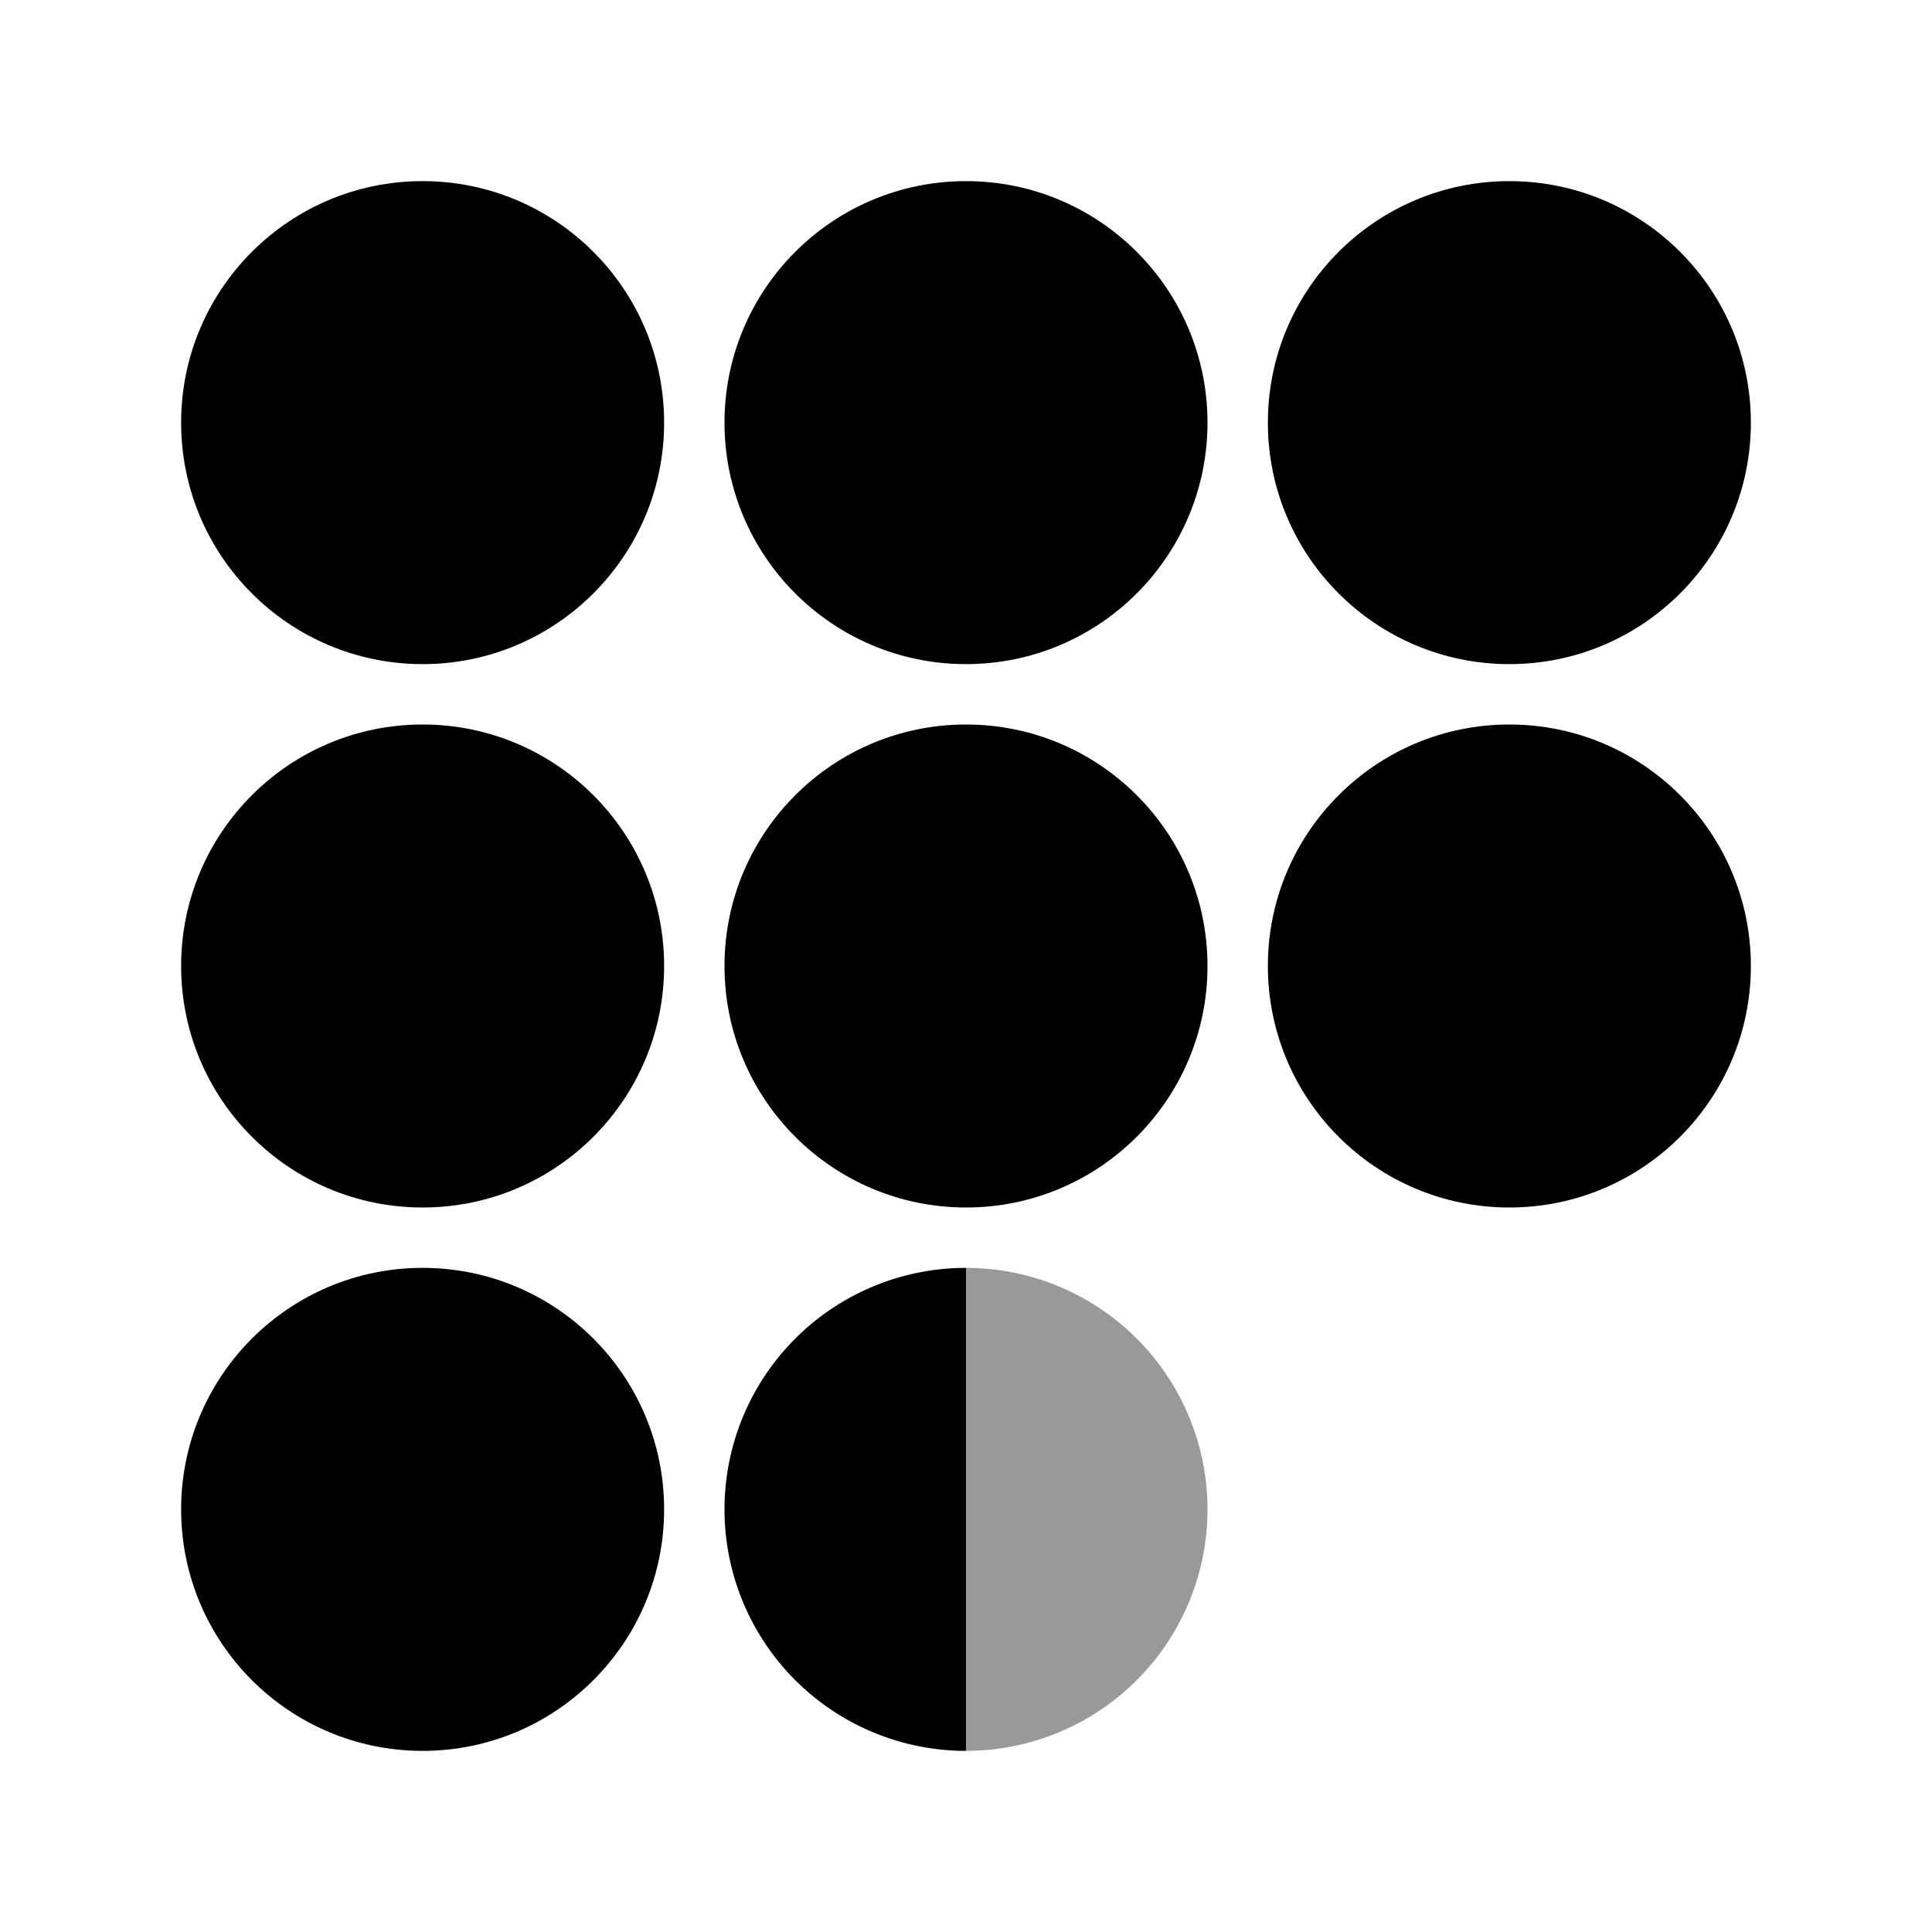
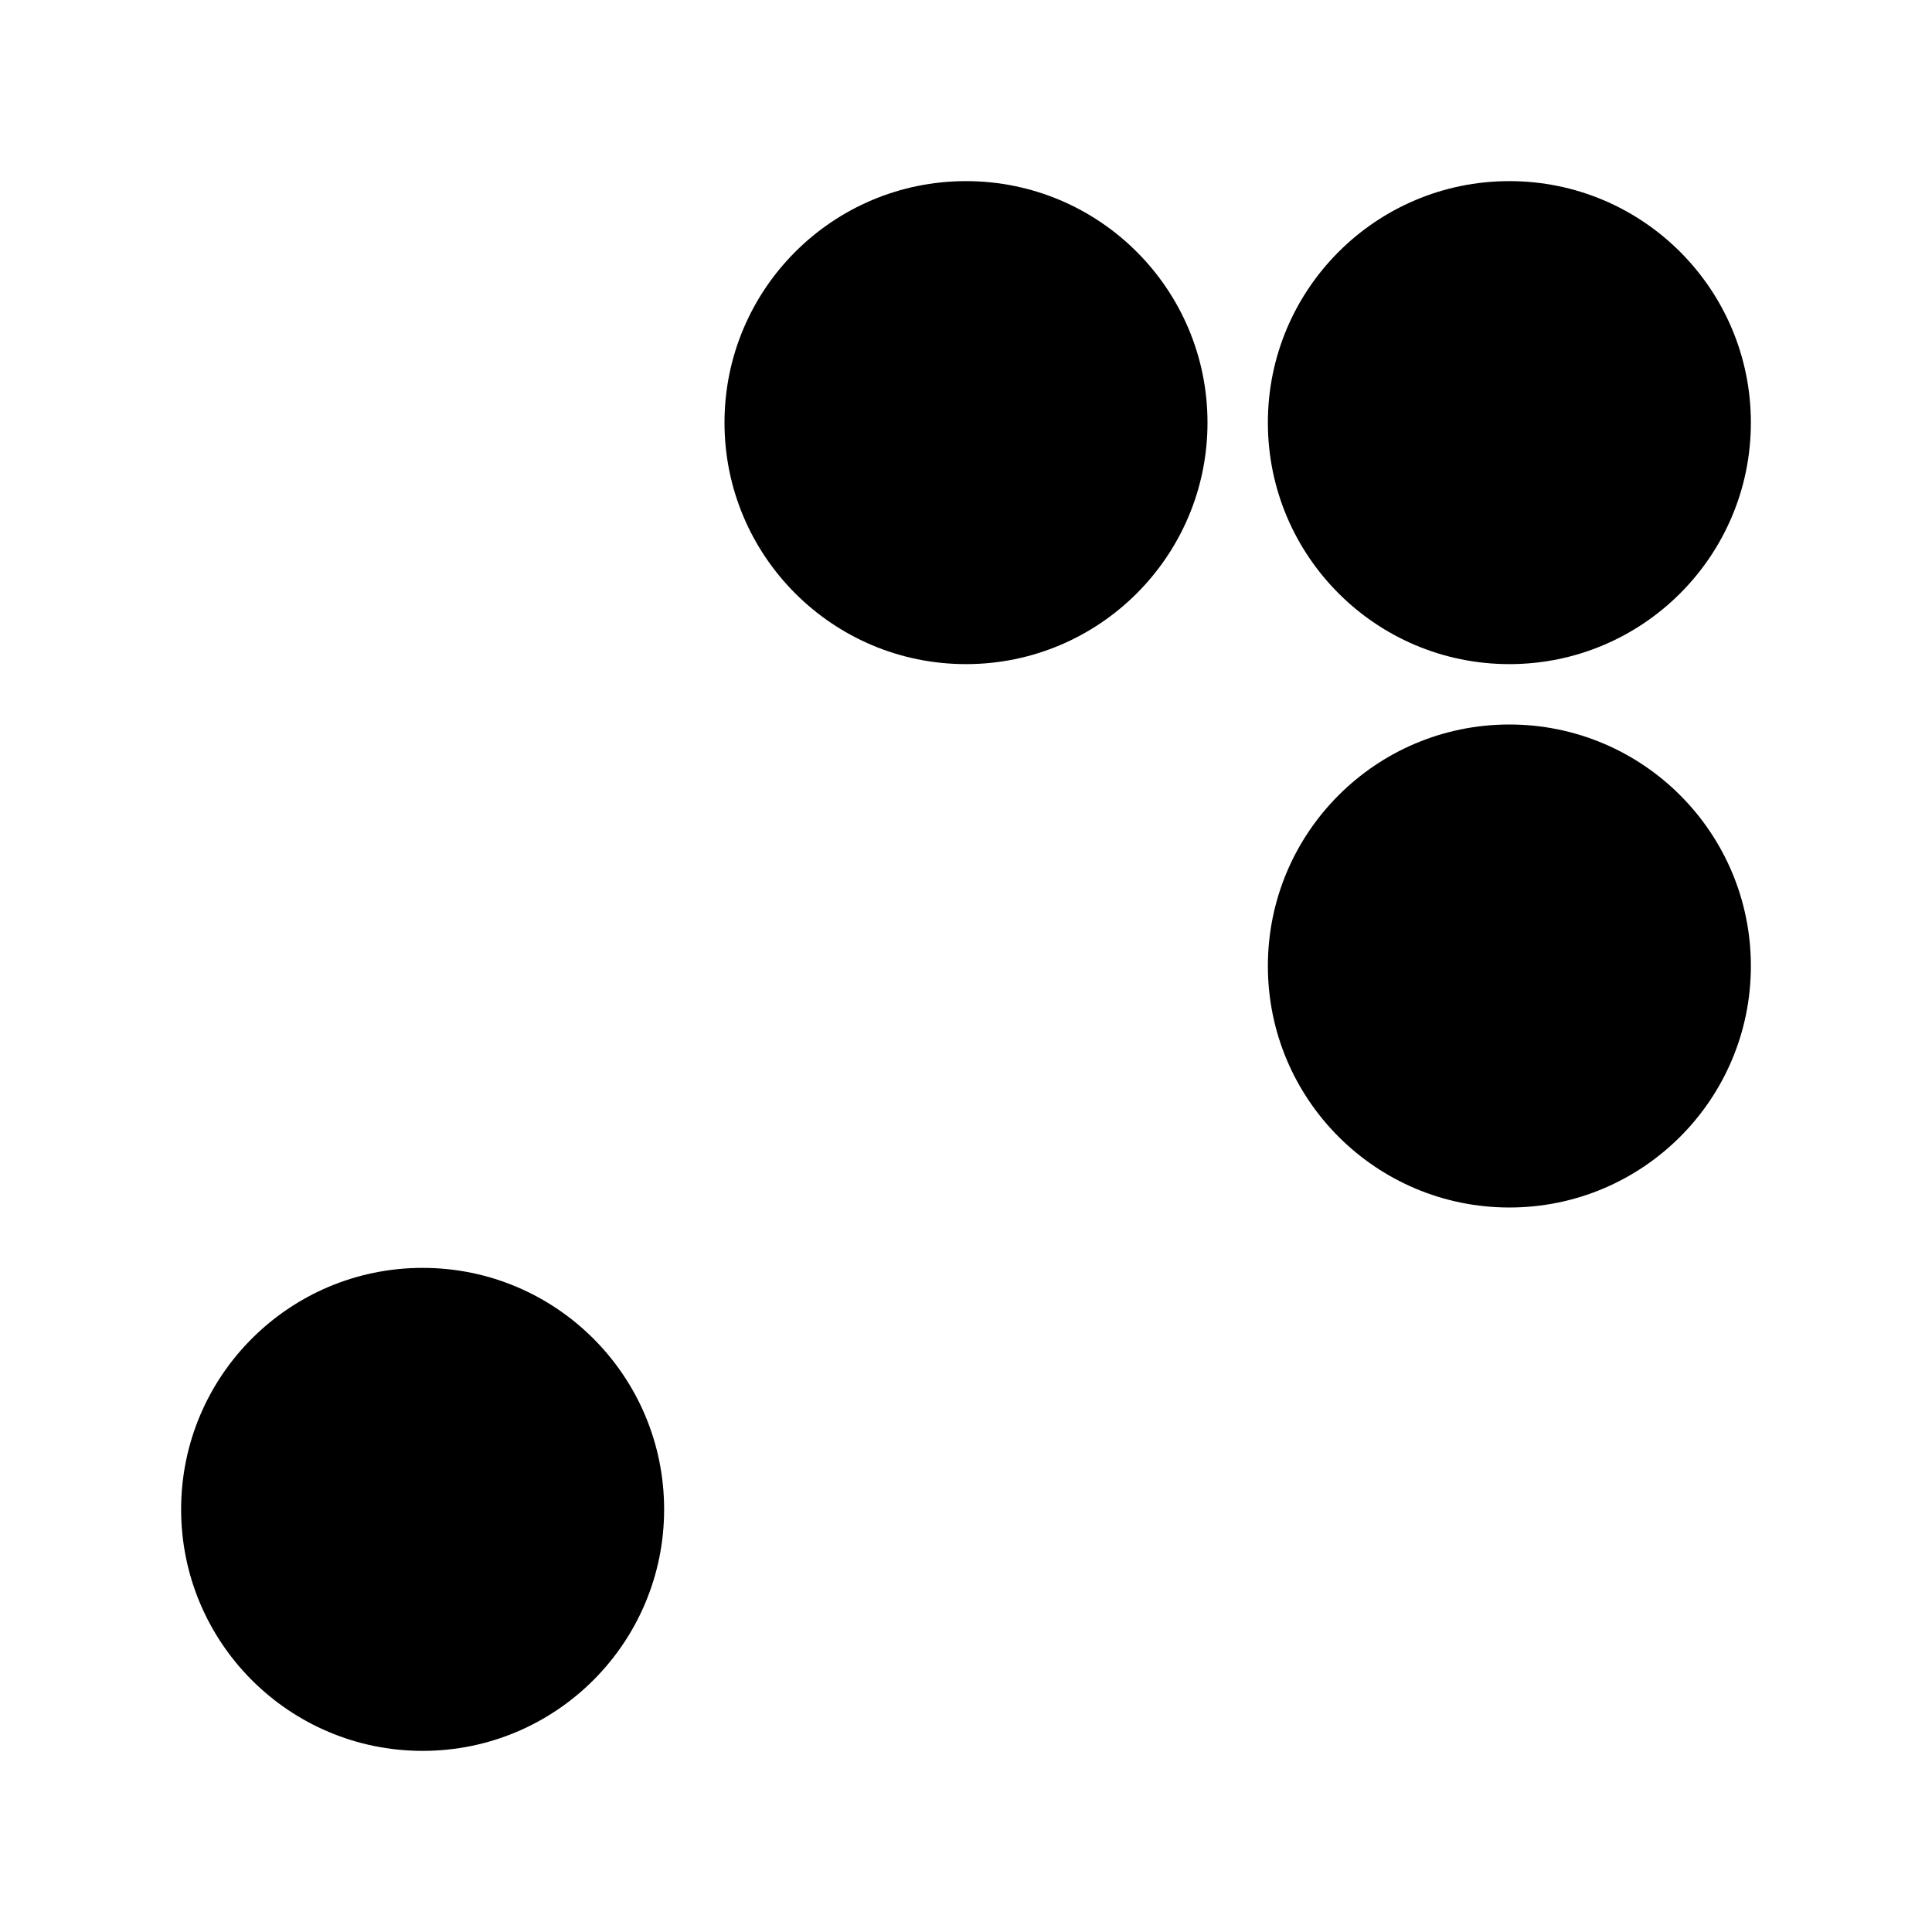
<svg xmlns="http://www.w3.org/2000/svg" viewBox="0 0 32 32">
-   <circle cx="7" cy="7" r="4" />
  <circle cx="25" cy="7" r="4" />
  <circle cx="16" cy="7" r="4" />
  <circle cx="7" cy="25" r="4" />
-   <circle cx="7" cy="16" r="4" />
  <circle cx="25" cy="16" r="4" />
-   <circle cx="16" cy="16" r="4" />
-   <path d="M12 25a4 4 0 004 4v-8a4 4 0 00-4 4z" />
-   <path d="M16 21v8a4 4 0 000-8z" style="opacity:.4" />
</svg>